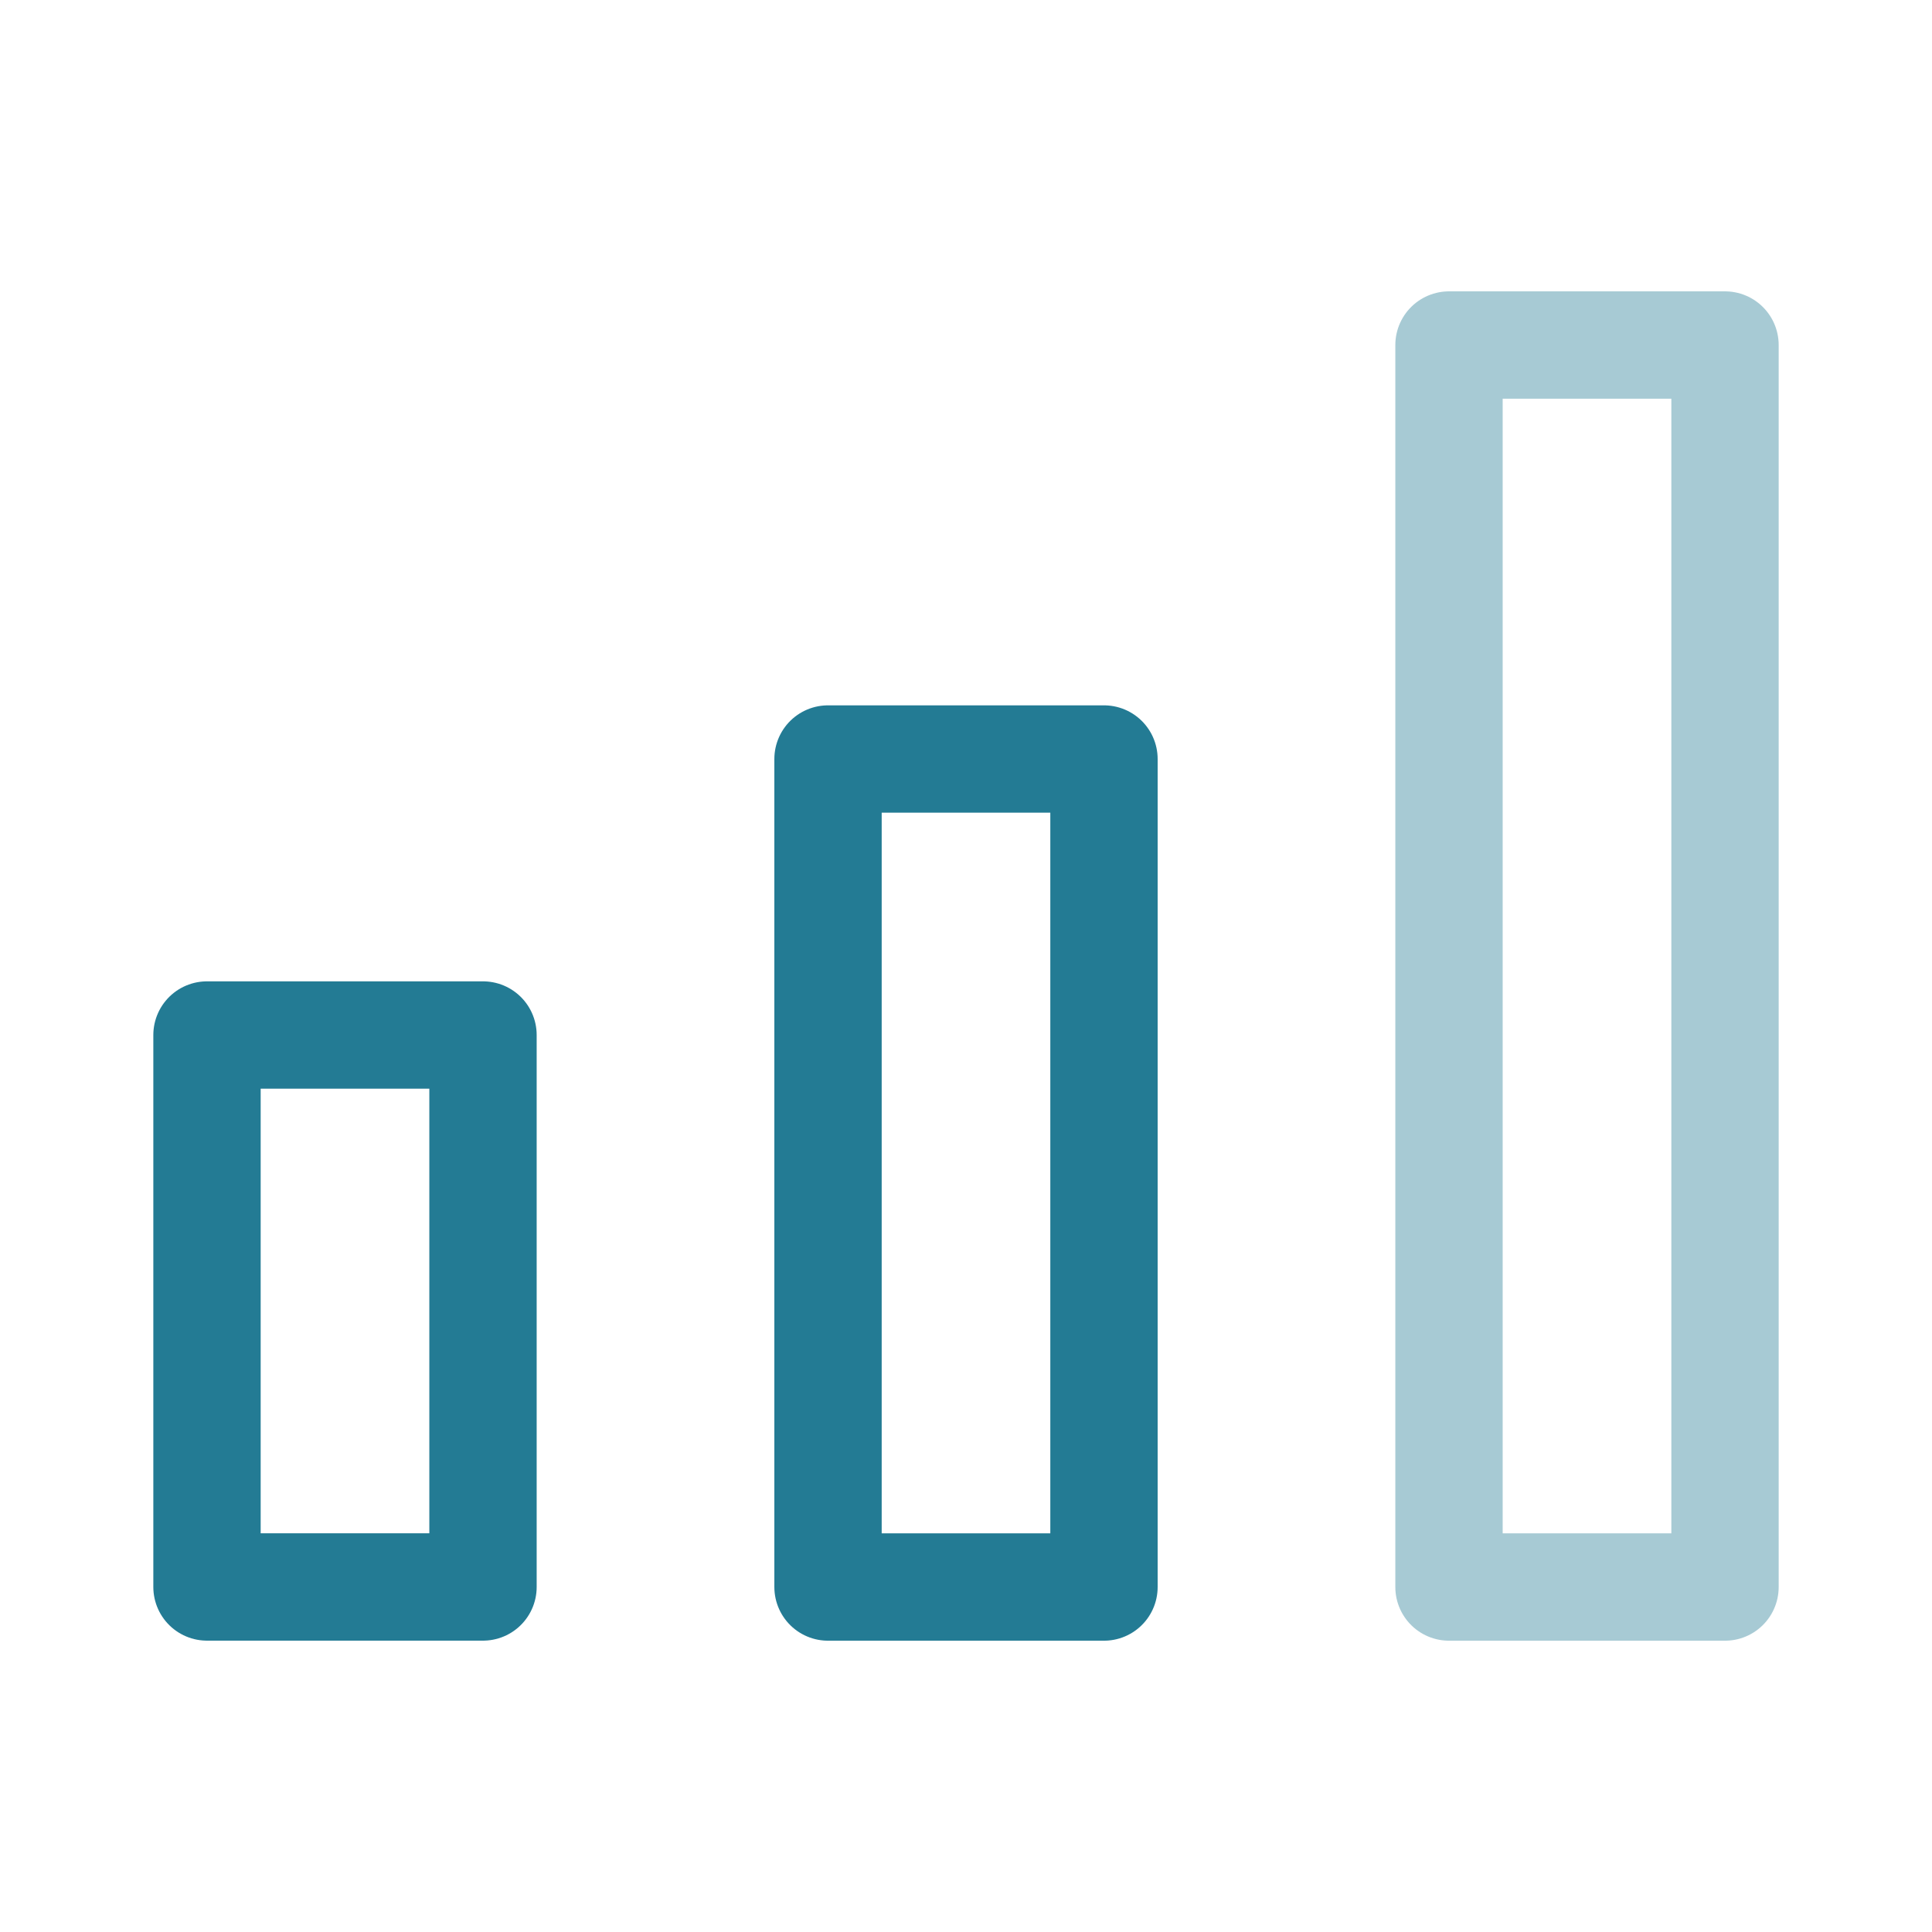
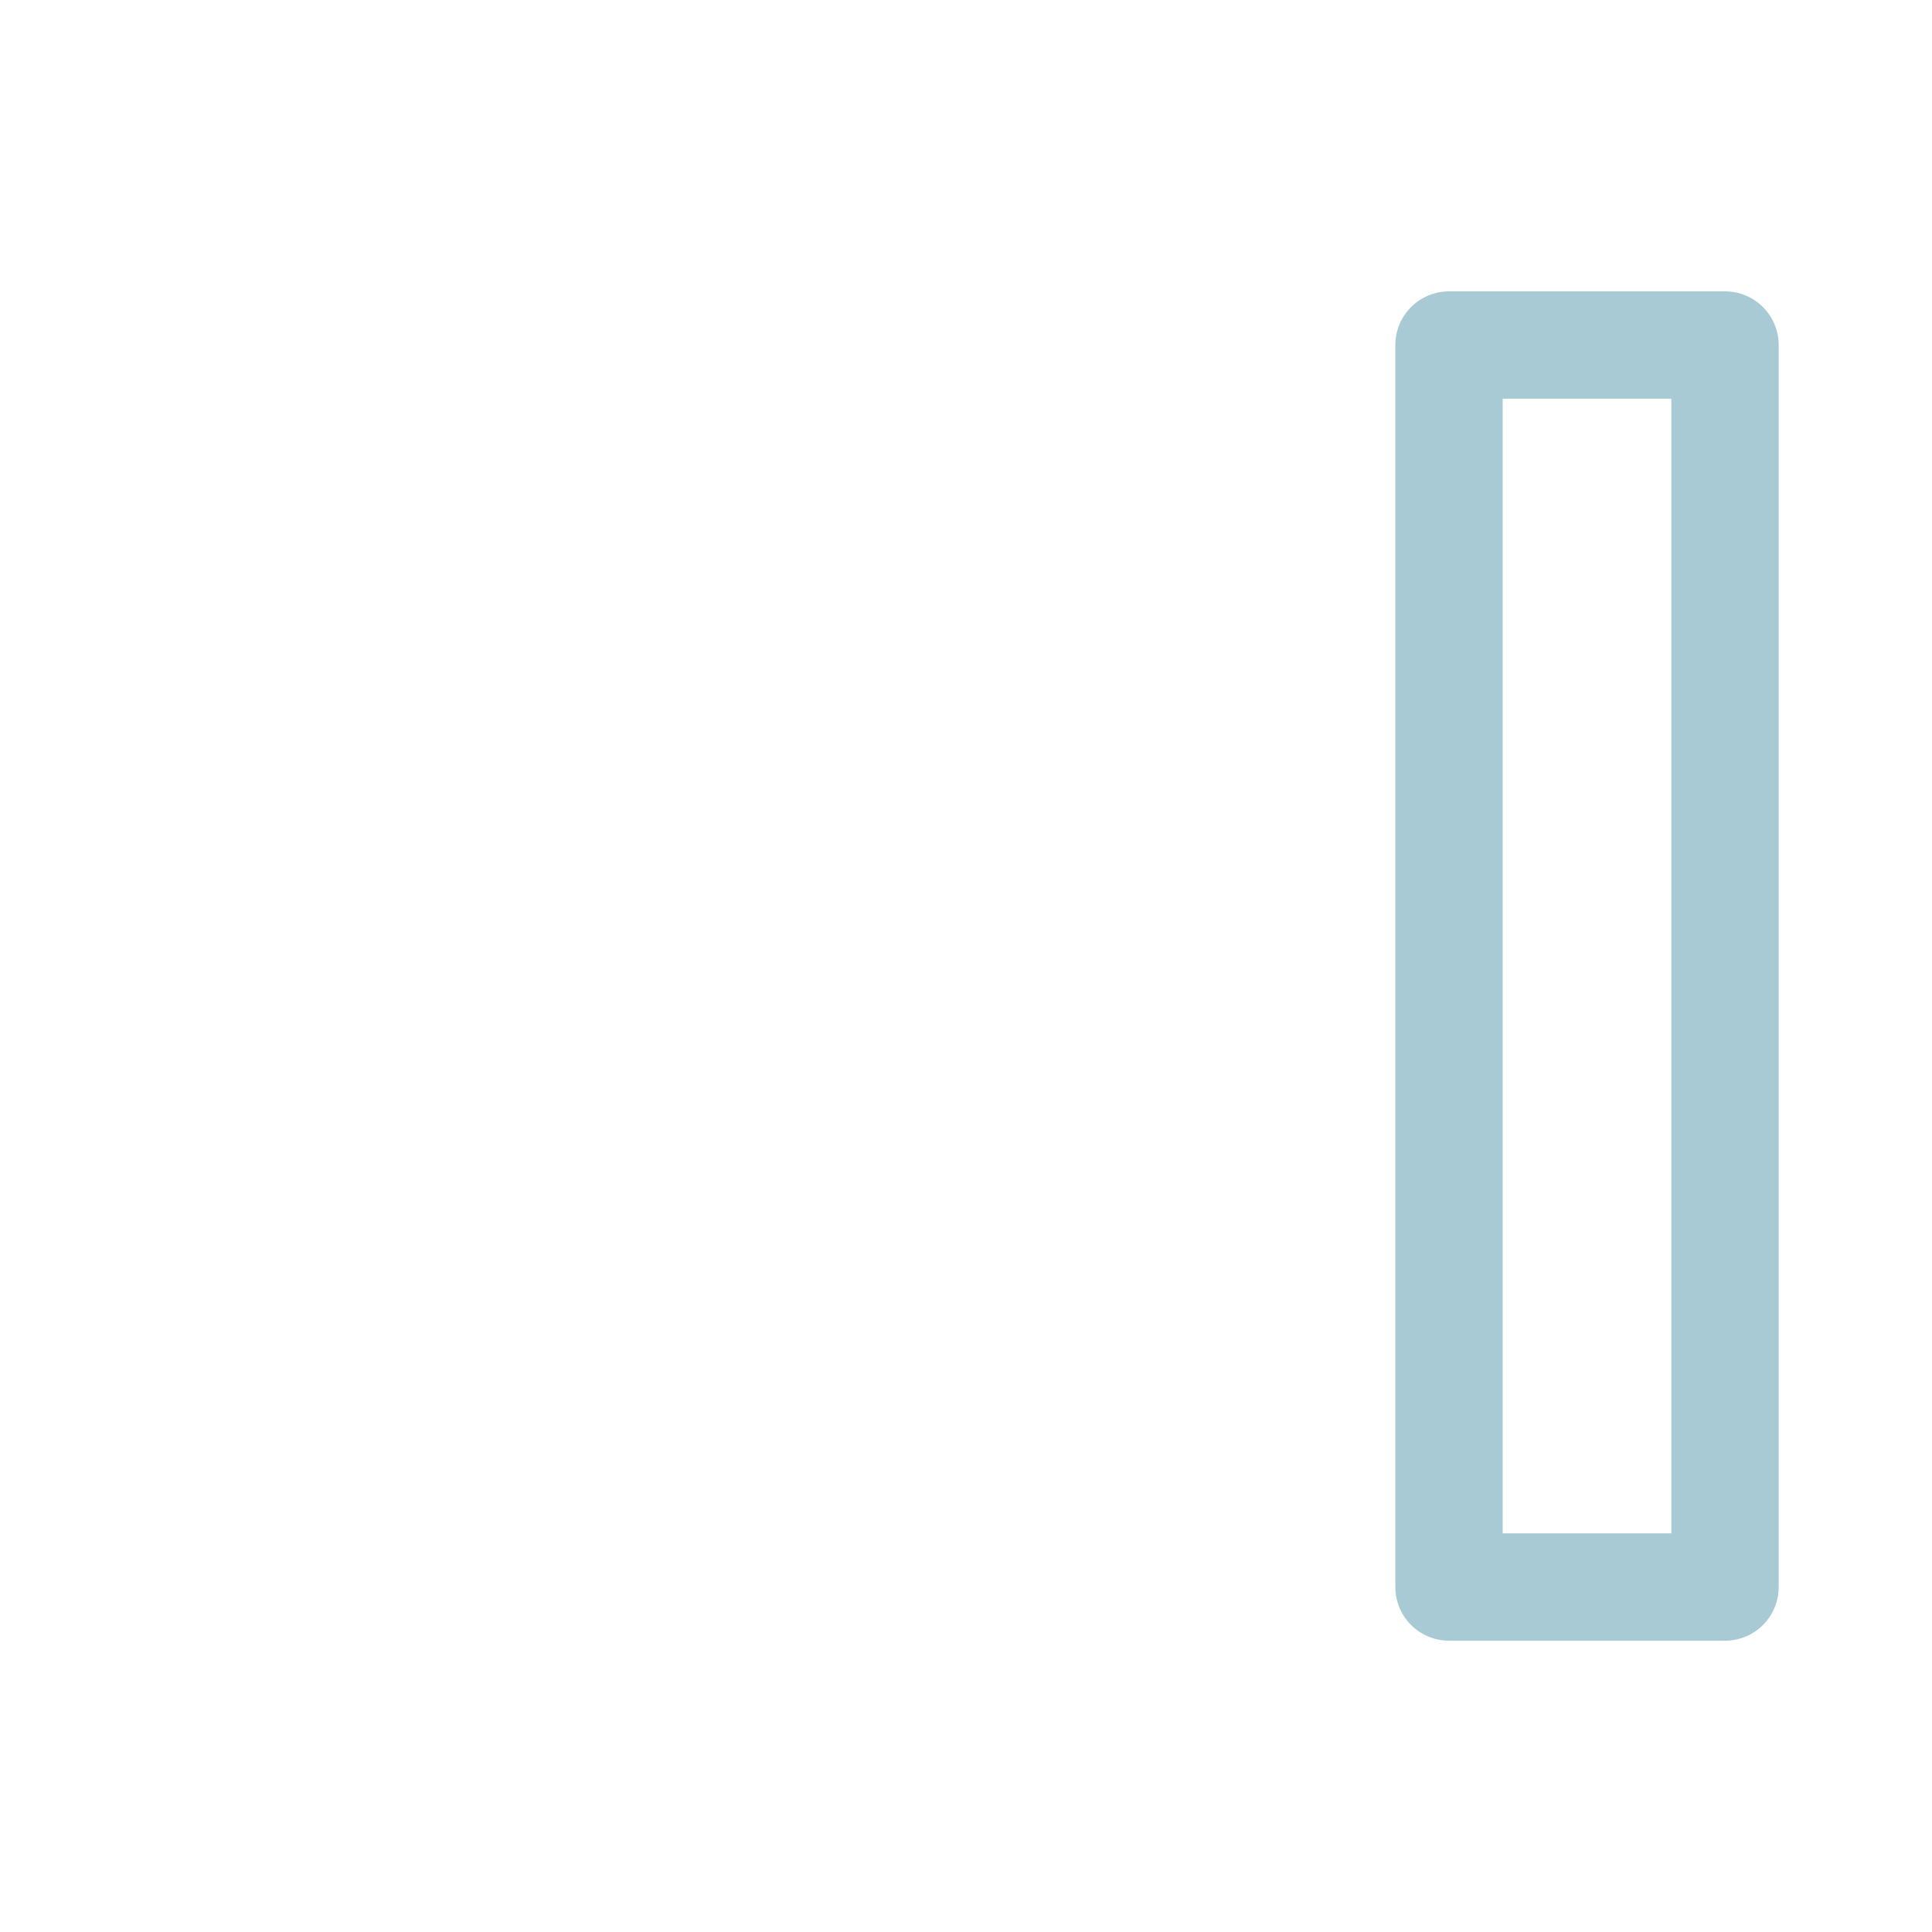
<svg xmlns="http://www.w3.org/2000/svg" width="36" height="36" viewBox="0 0 36 36" fill="none">
  <path d="M27 29.572V6.429H32.143V29.572H27Z" stroke="#237B94" stroke-opacity="0.4" stroke-width="2" stroke-linecap="round" stroke-linejoin="round" />
-   <path d="M15.429 29.572V14.143H20.571V29.572H15.429Z" stroke="#237B94" stroke-width="2" stroke-linecap="round" stroke-linejoin="round" />
-   <path d="M3.857 29.571V19.286H9V29.571H3.857Z" stroke="#237B94" stroke-width="2" stroke-linecap="round" stroke-linejoin="round" />
</svg>